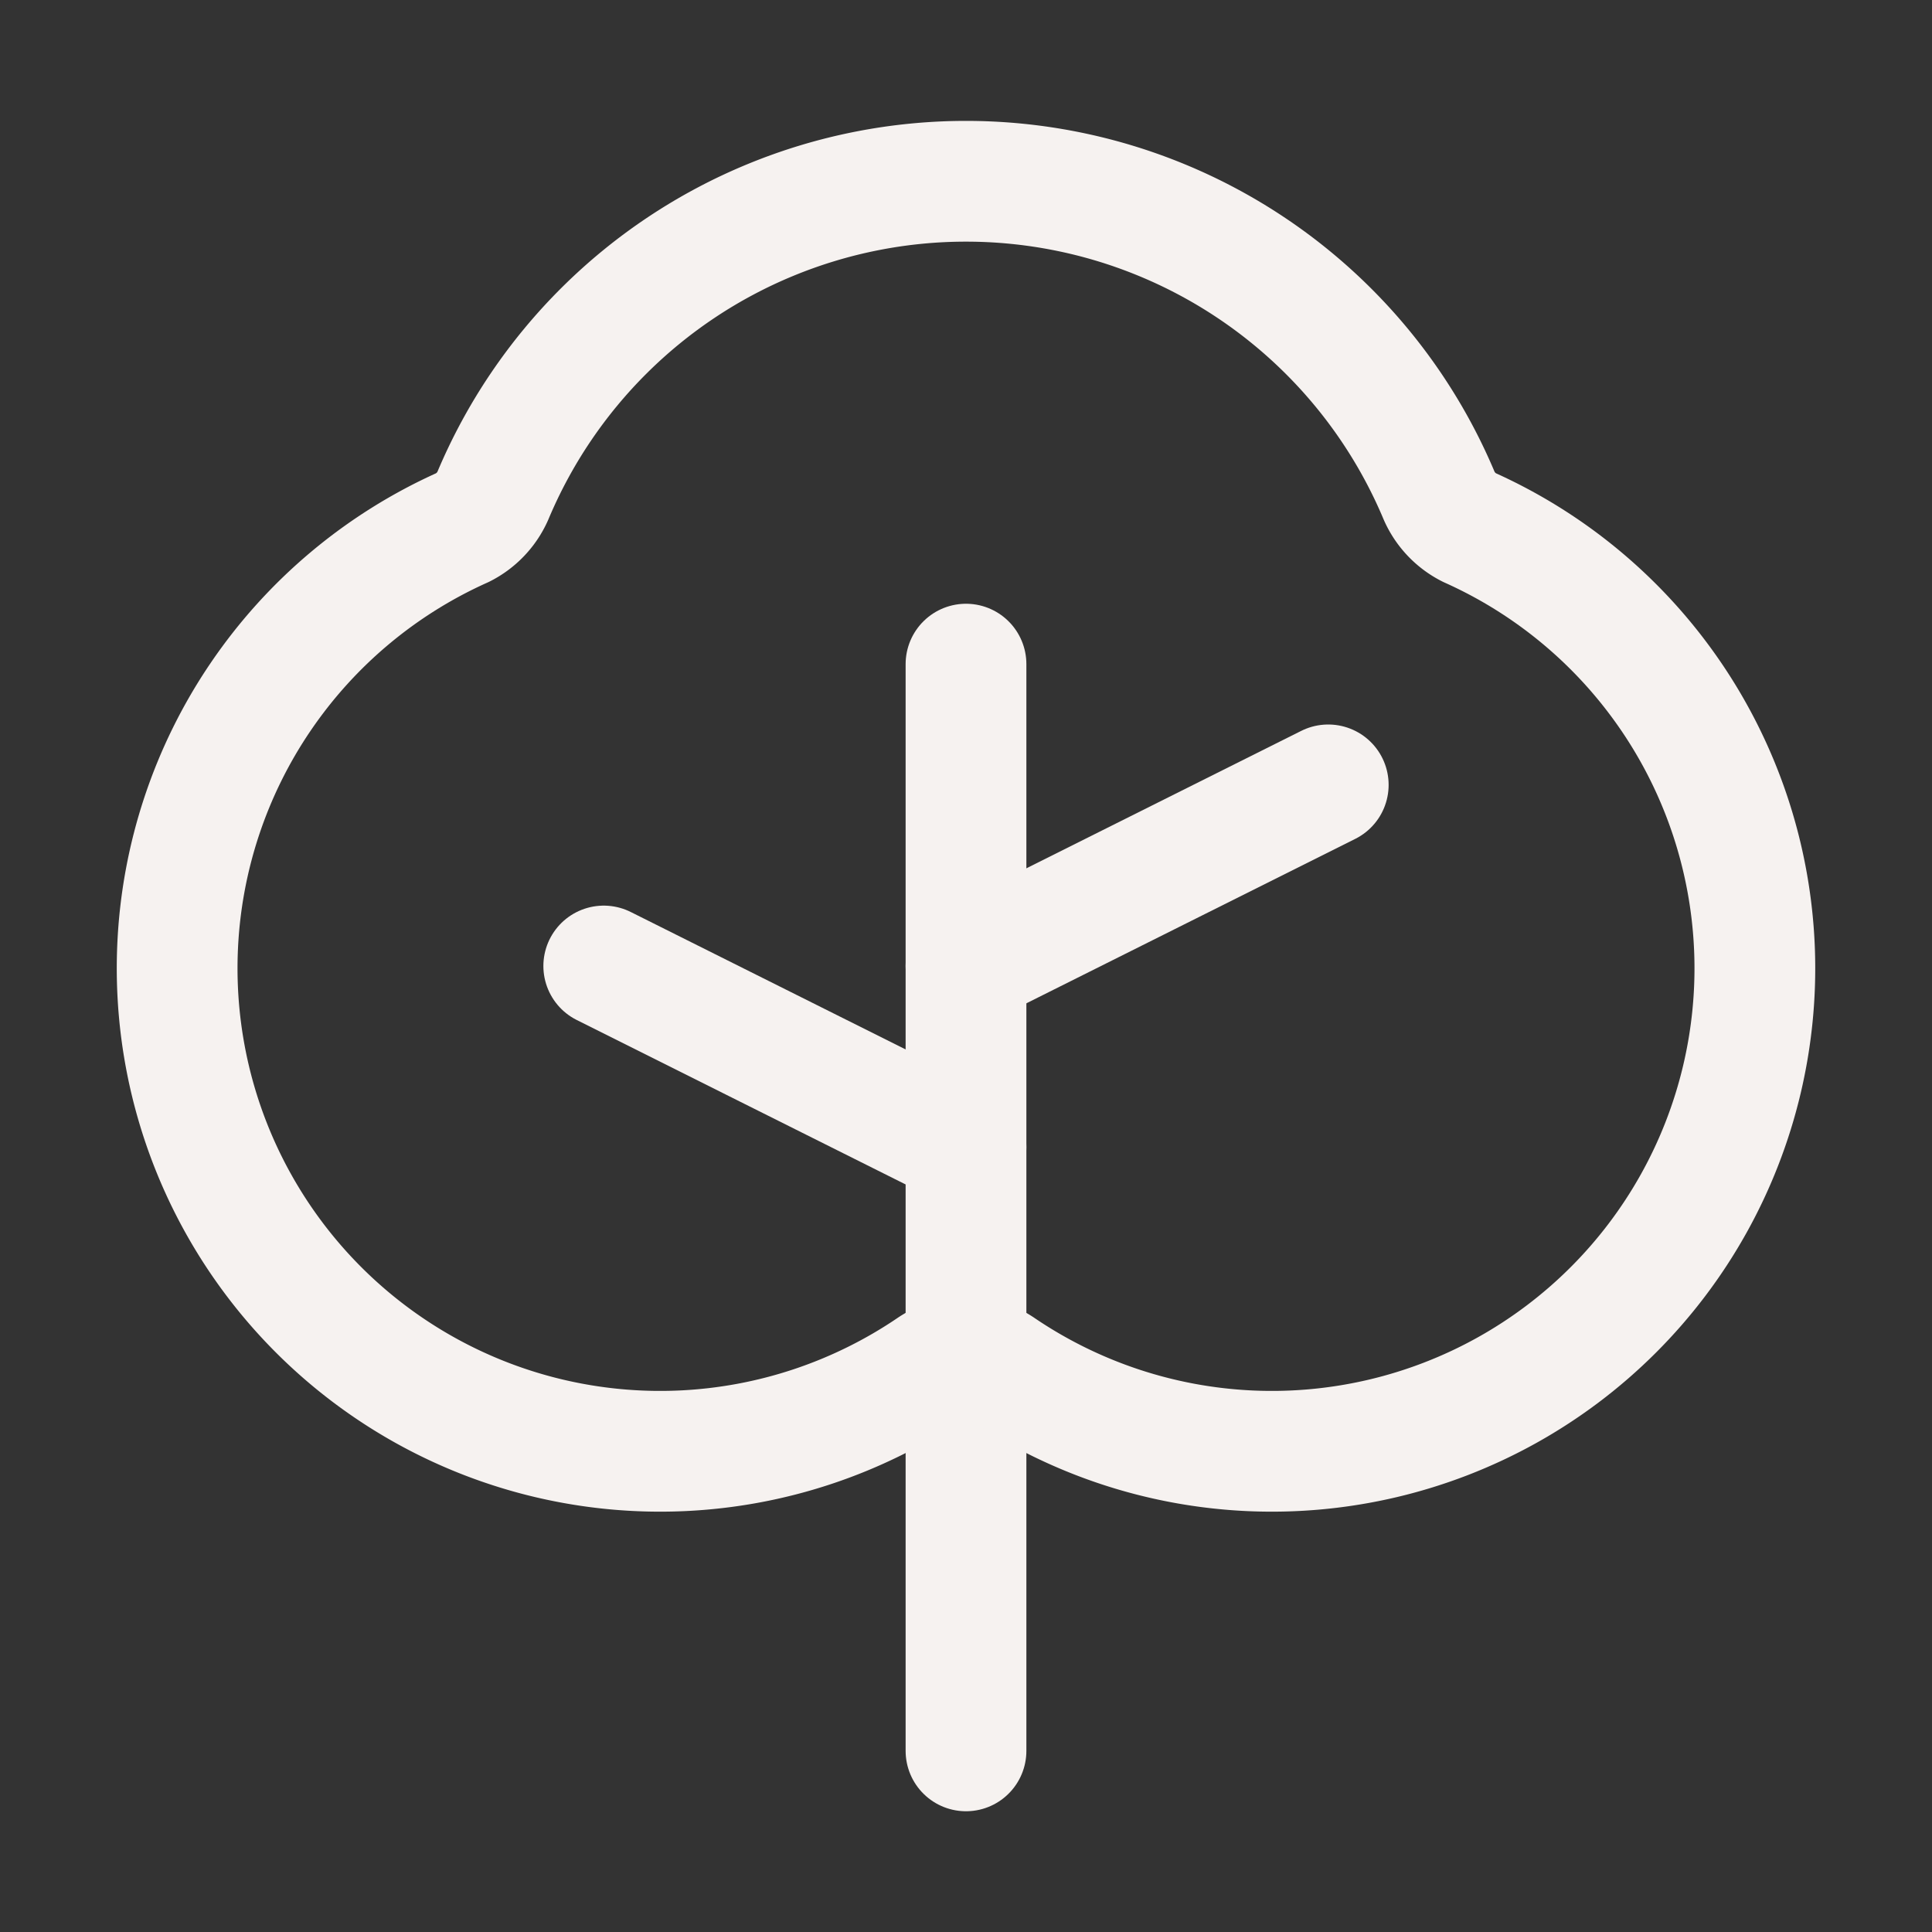
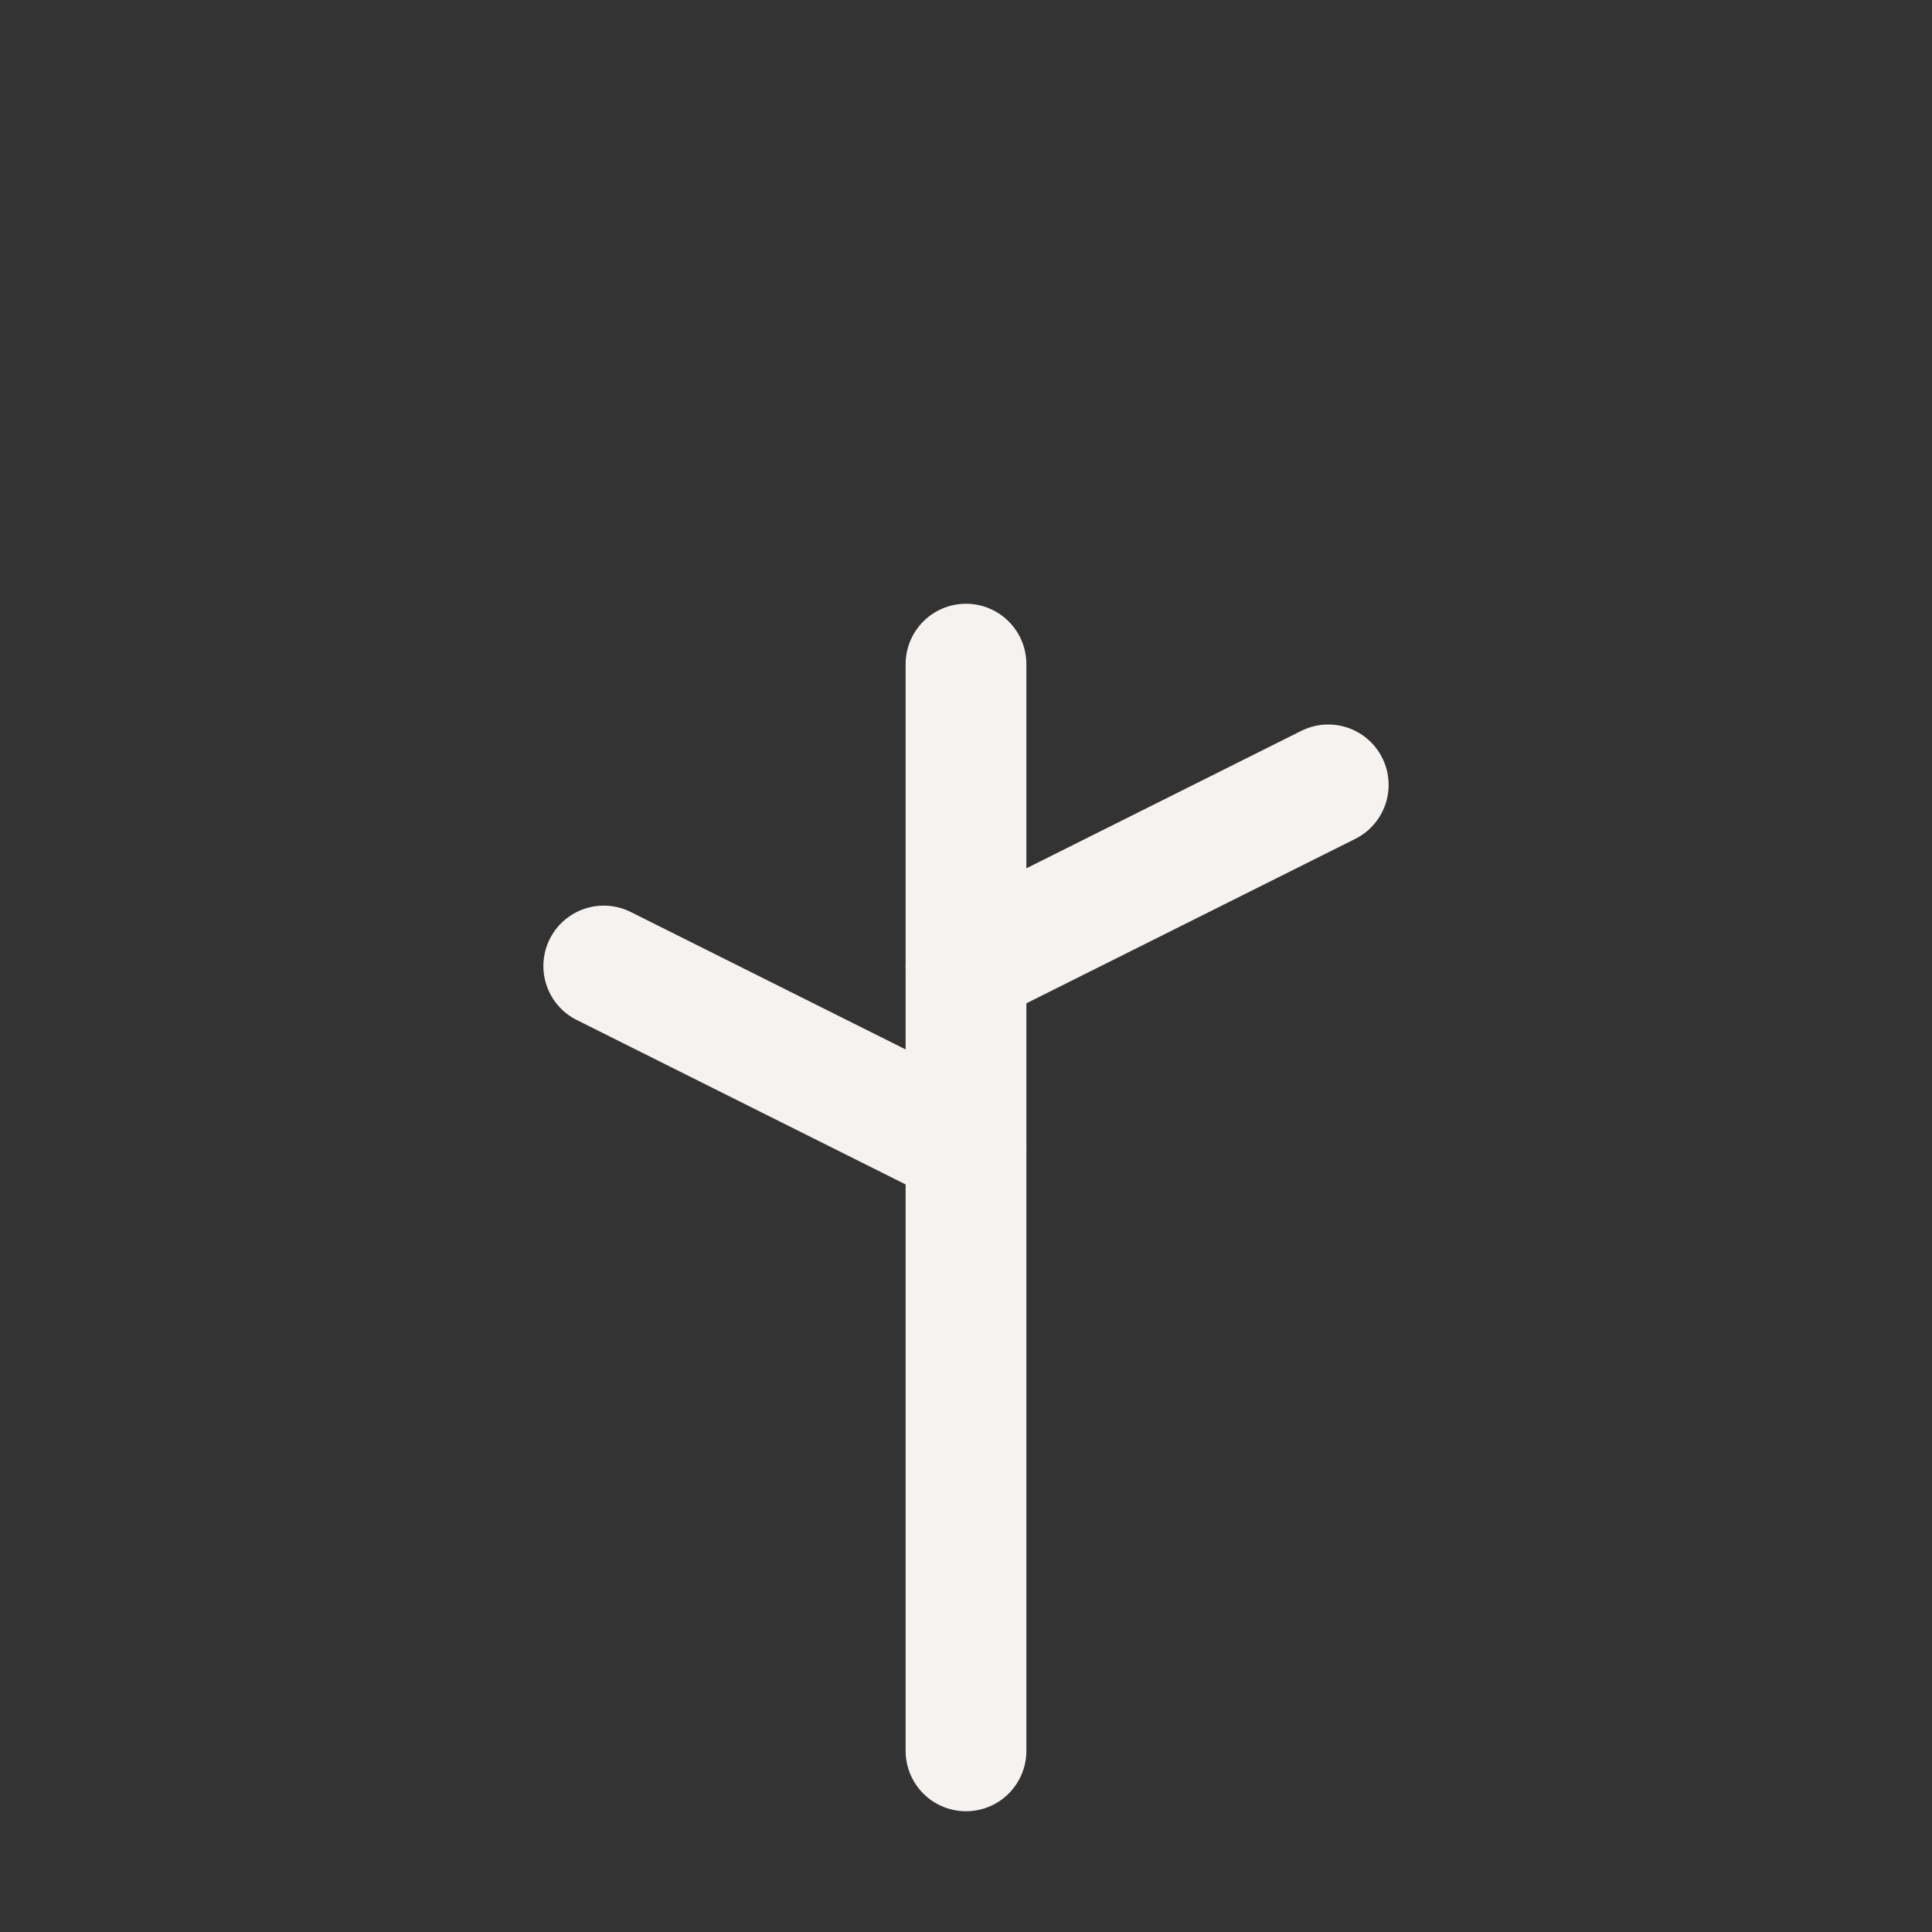
<svg xmlns="http://www.w3.org/2000/svg" viewBox="0 0 256 256">
  <rect x="0" y="0" width="256" height="256" fill="#333333" stroke="none" />
  <rect fill="none" height="256" width="256" />
  <line fill="none" stroke="#f6f2f0" stroke-linecap="round" stroke-linejoin="round" stroke-width="16px" x1="128" x2="128" y1="232" y2="88" original-stroke="#000000" />
  <line fill="none" stroke="#f6f2f0" stroke-linecap="round" stroke-linejoin="round" stroke-width="16px" x1="128" x2="80" y1="152" y2="128" original-stroke="#000000" />
  <line fill="none" stroke="#f6f2f0" stroke-linecap="round" stroke-linejoin="round" stroke-width="16px" x1="128" x2="176" y1="128" y2="104" original-stroke="#000000" />
-   <path d="M132.5,181.2A64,64,0,1,0,194.7,69.9a8.6,8.6,0,0,1-4-4.2,68,68,0,0,0-125.4,0,8.6,8.6,0,0,1-4,4.2,64,64,0,1,0,62.2,111.3A8.2,8.2,0,0,1,132.5,181.2Z" fill="none" stroke="#f6f2f0" stroke-linecap="round" stroke-linejoin="round" stroke-width="16px" original-stroke="#000000" />
</svg>